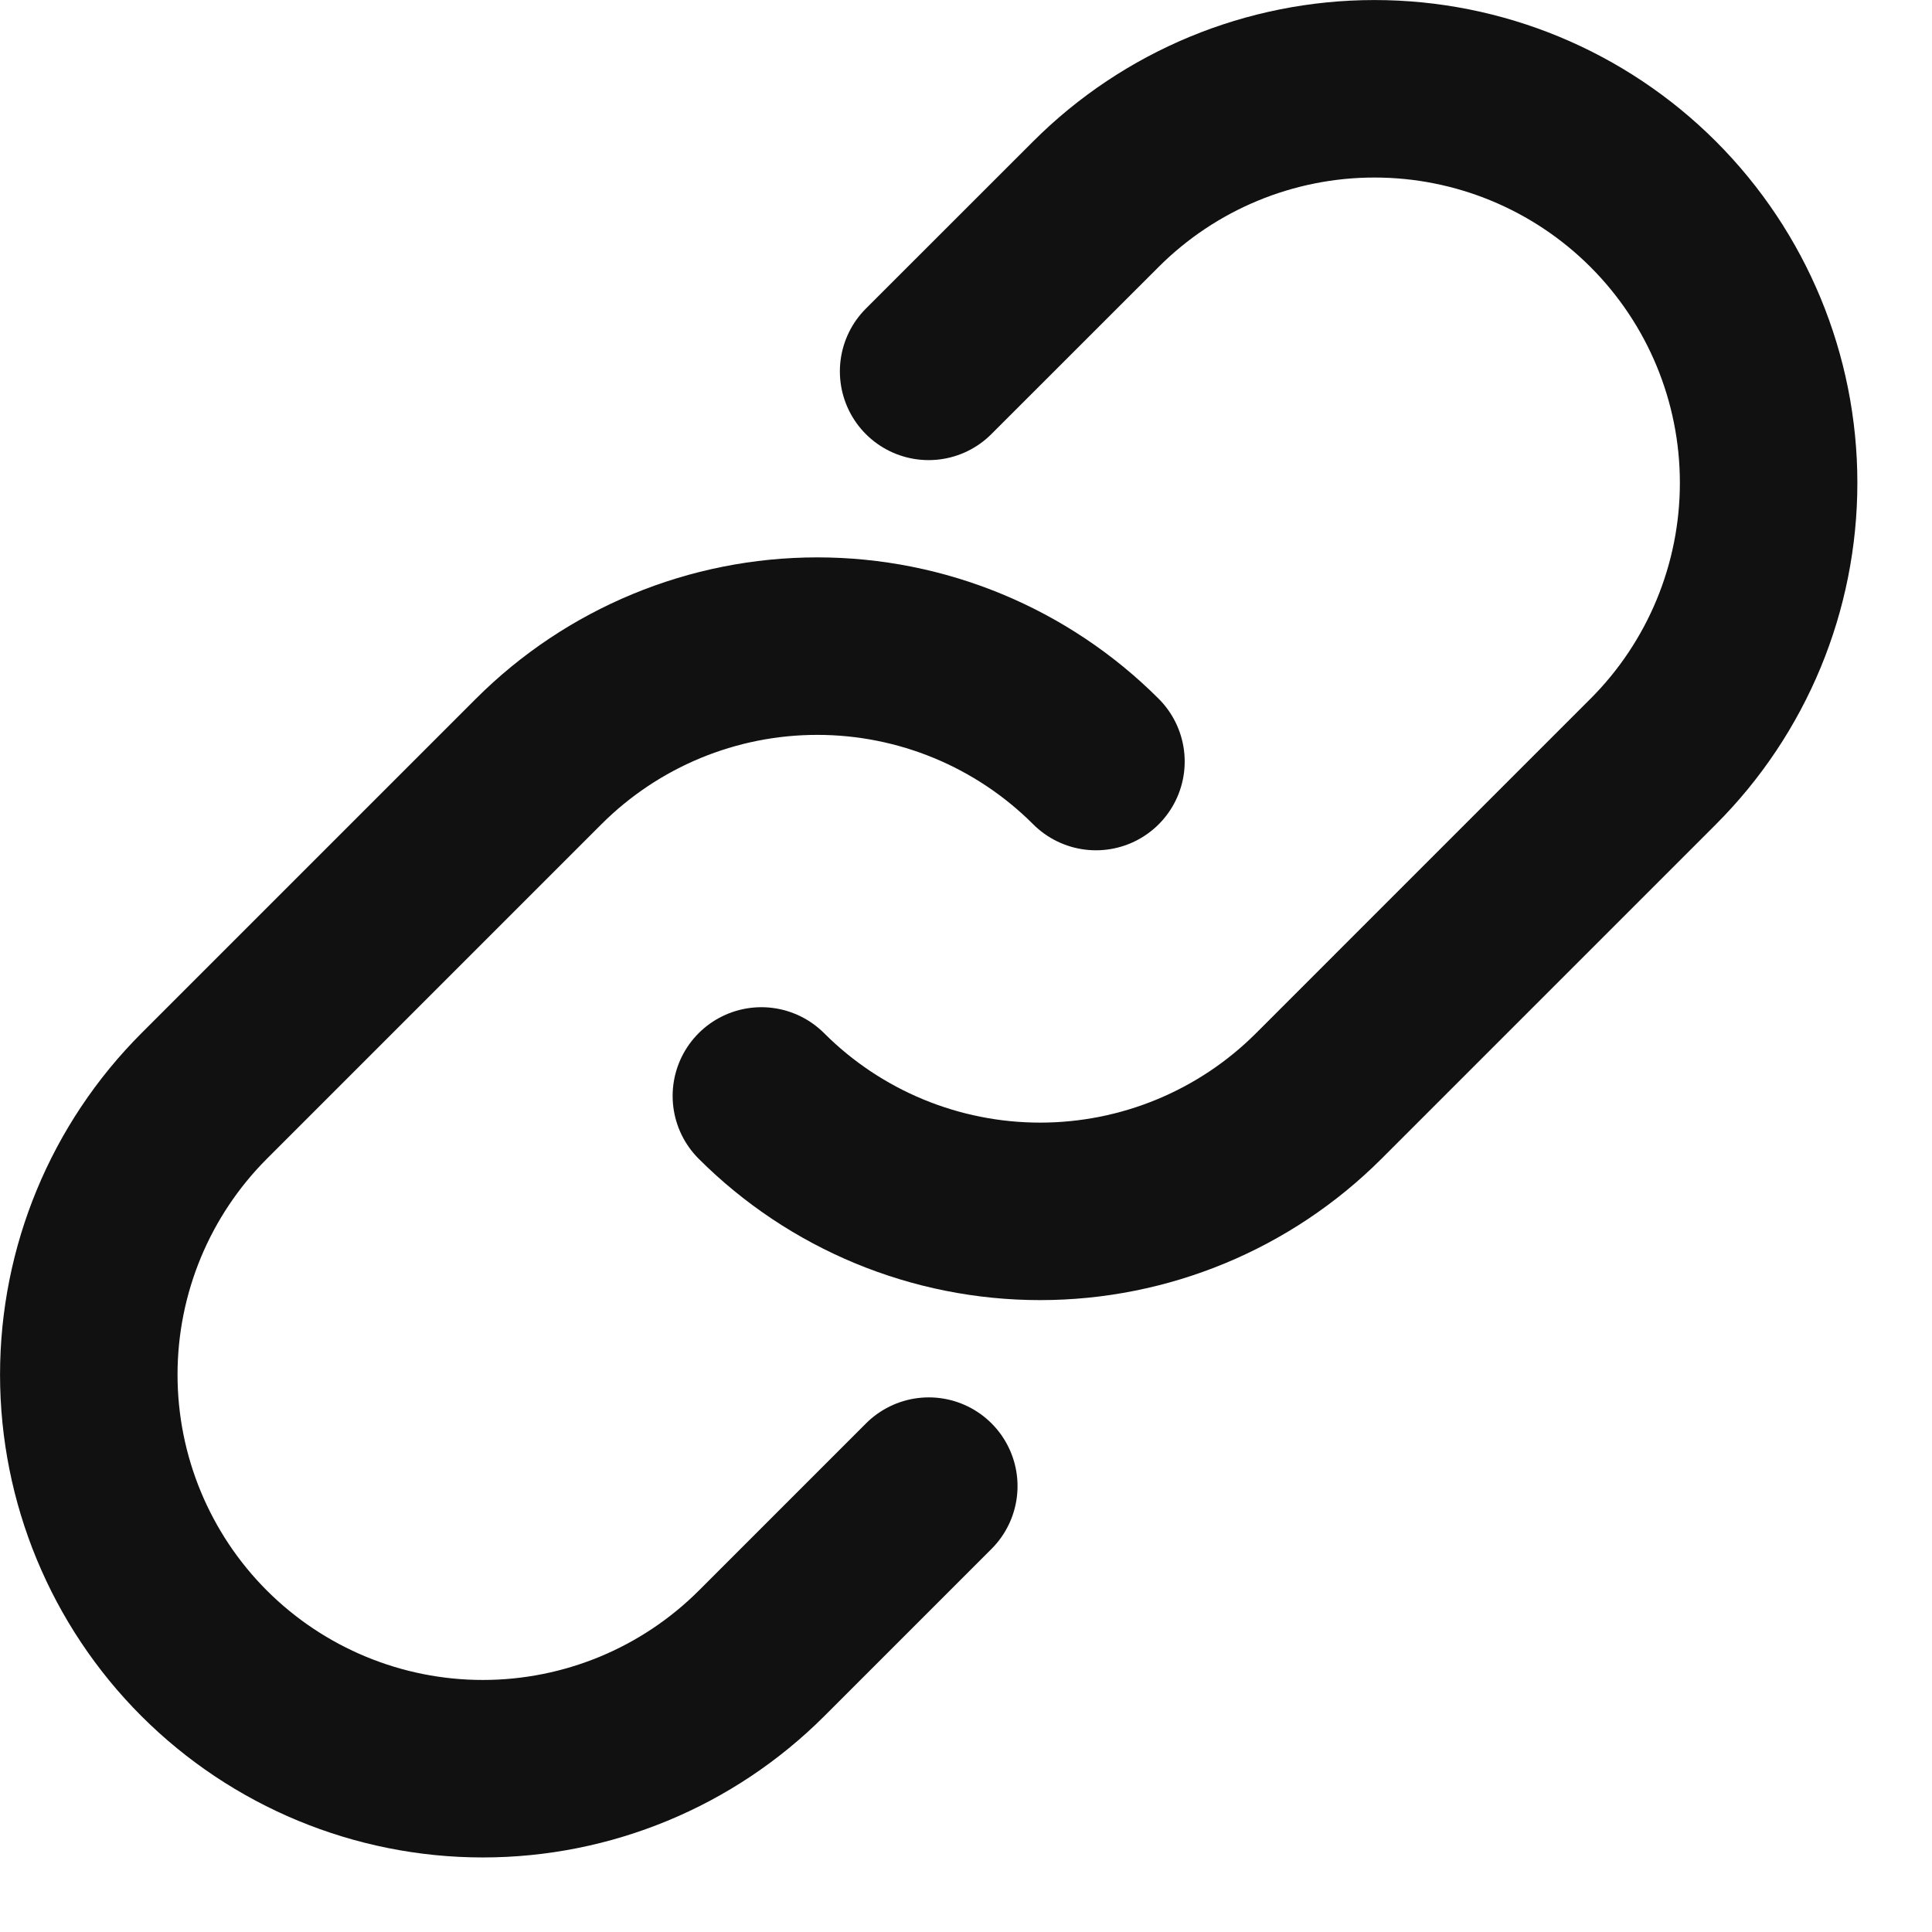
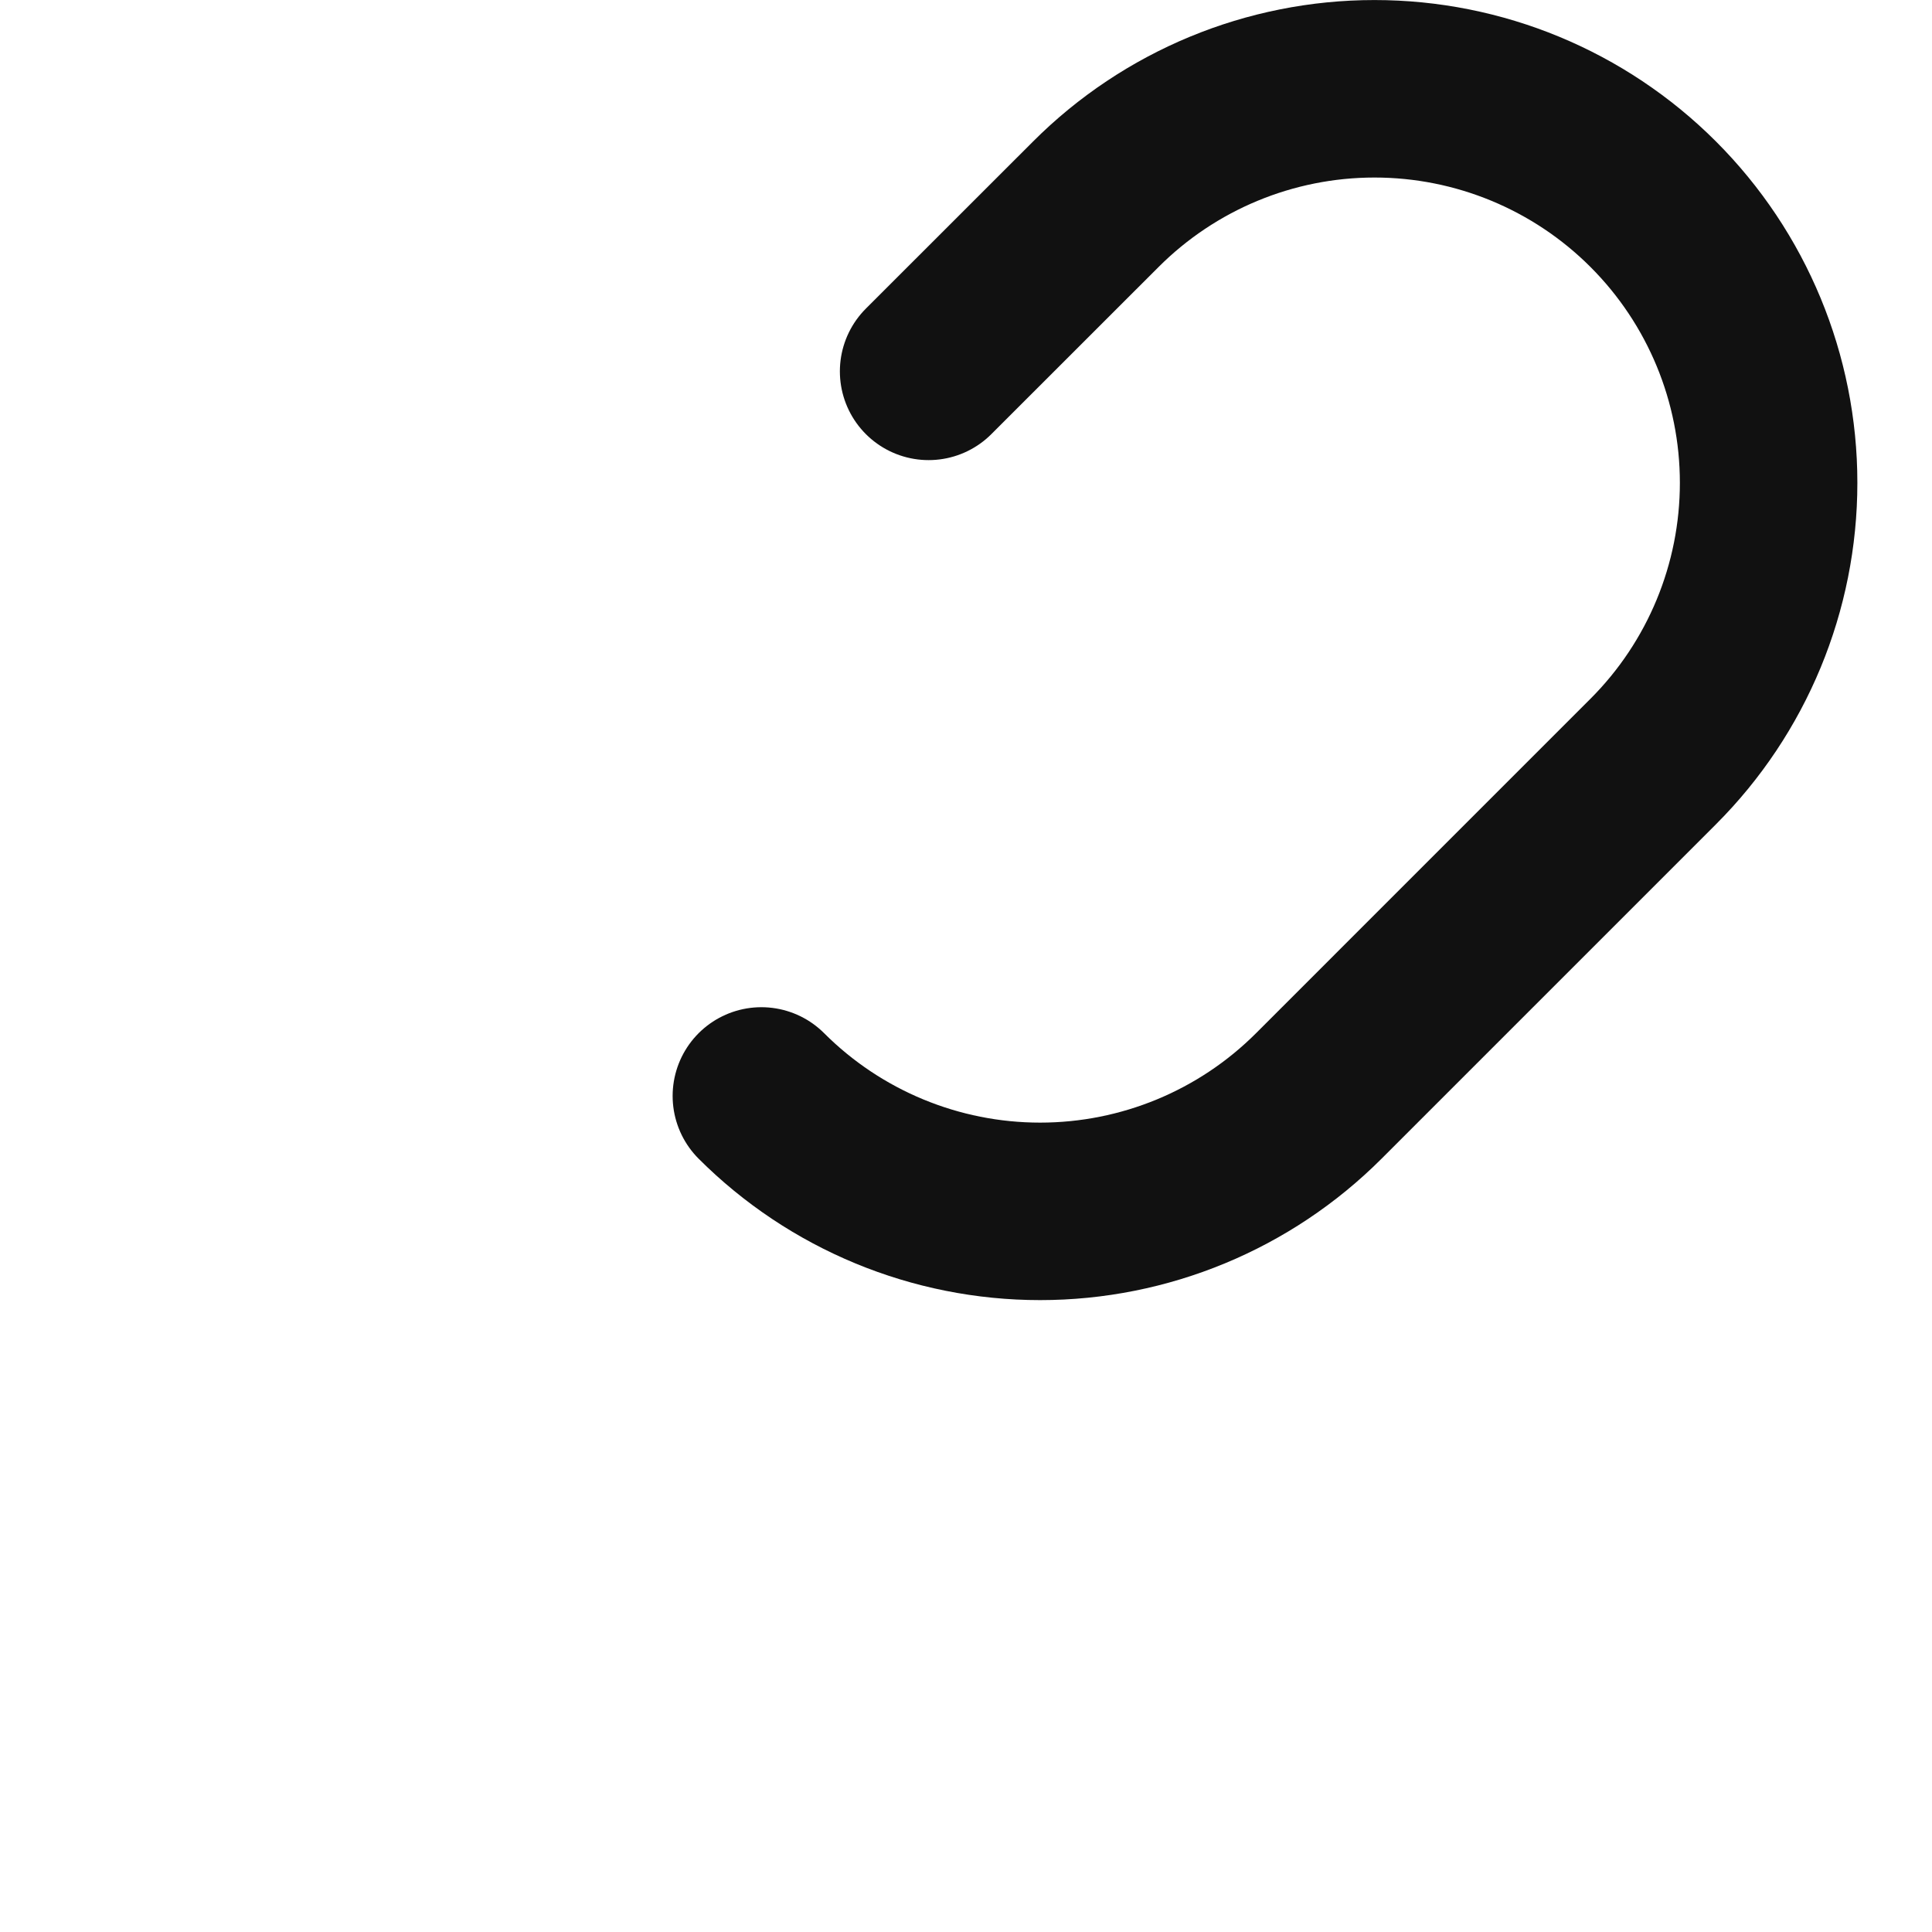
<svg xmlns="http://www.w3.org/2000/svg" width="23" height="23" viewBox="0 0 23 23" fill="none">
-   <path d="M11.057 17.692L9.066 19.683C8.186 20.562 6.993 21.056 5.748 21.056C4.504 21.056 3.311 20.562 2.431 19.683C1.551 18.803 1.057 17.609 1.057 16.365C1.057 15.121 1.551 13.927 2.431 13.047L6.412 9.066C7.292 8.186 8.485 7.692 9.73 7.692C10.974 7.692 12.167 8.186 13.047 9.066" stroke="#111111" stroke-width="2.113" stroke-linecap="round" />
  <path d="M11.055 4.421L13.046 2.431C13.926 1.551 15.119 1.057 16.363 1.057C17.608 1.057 18.801 1.551 19.681 2.431C20.561 3.311 21.055 4.504 21.055 5.748C21.055 6.993 20.561 8.186 19.681 9.066L15.7 13.047C14.82 13.927 13.627 14.421 12.382 14.421C11.138 14.421 9.944 13.927 9.064 13.047" stroke="#111111" stroke-width="2.113" stroke-linecap="round" />
</svg>